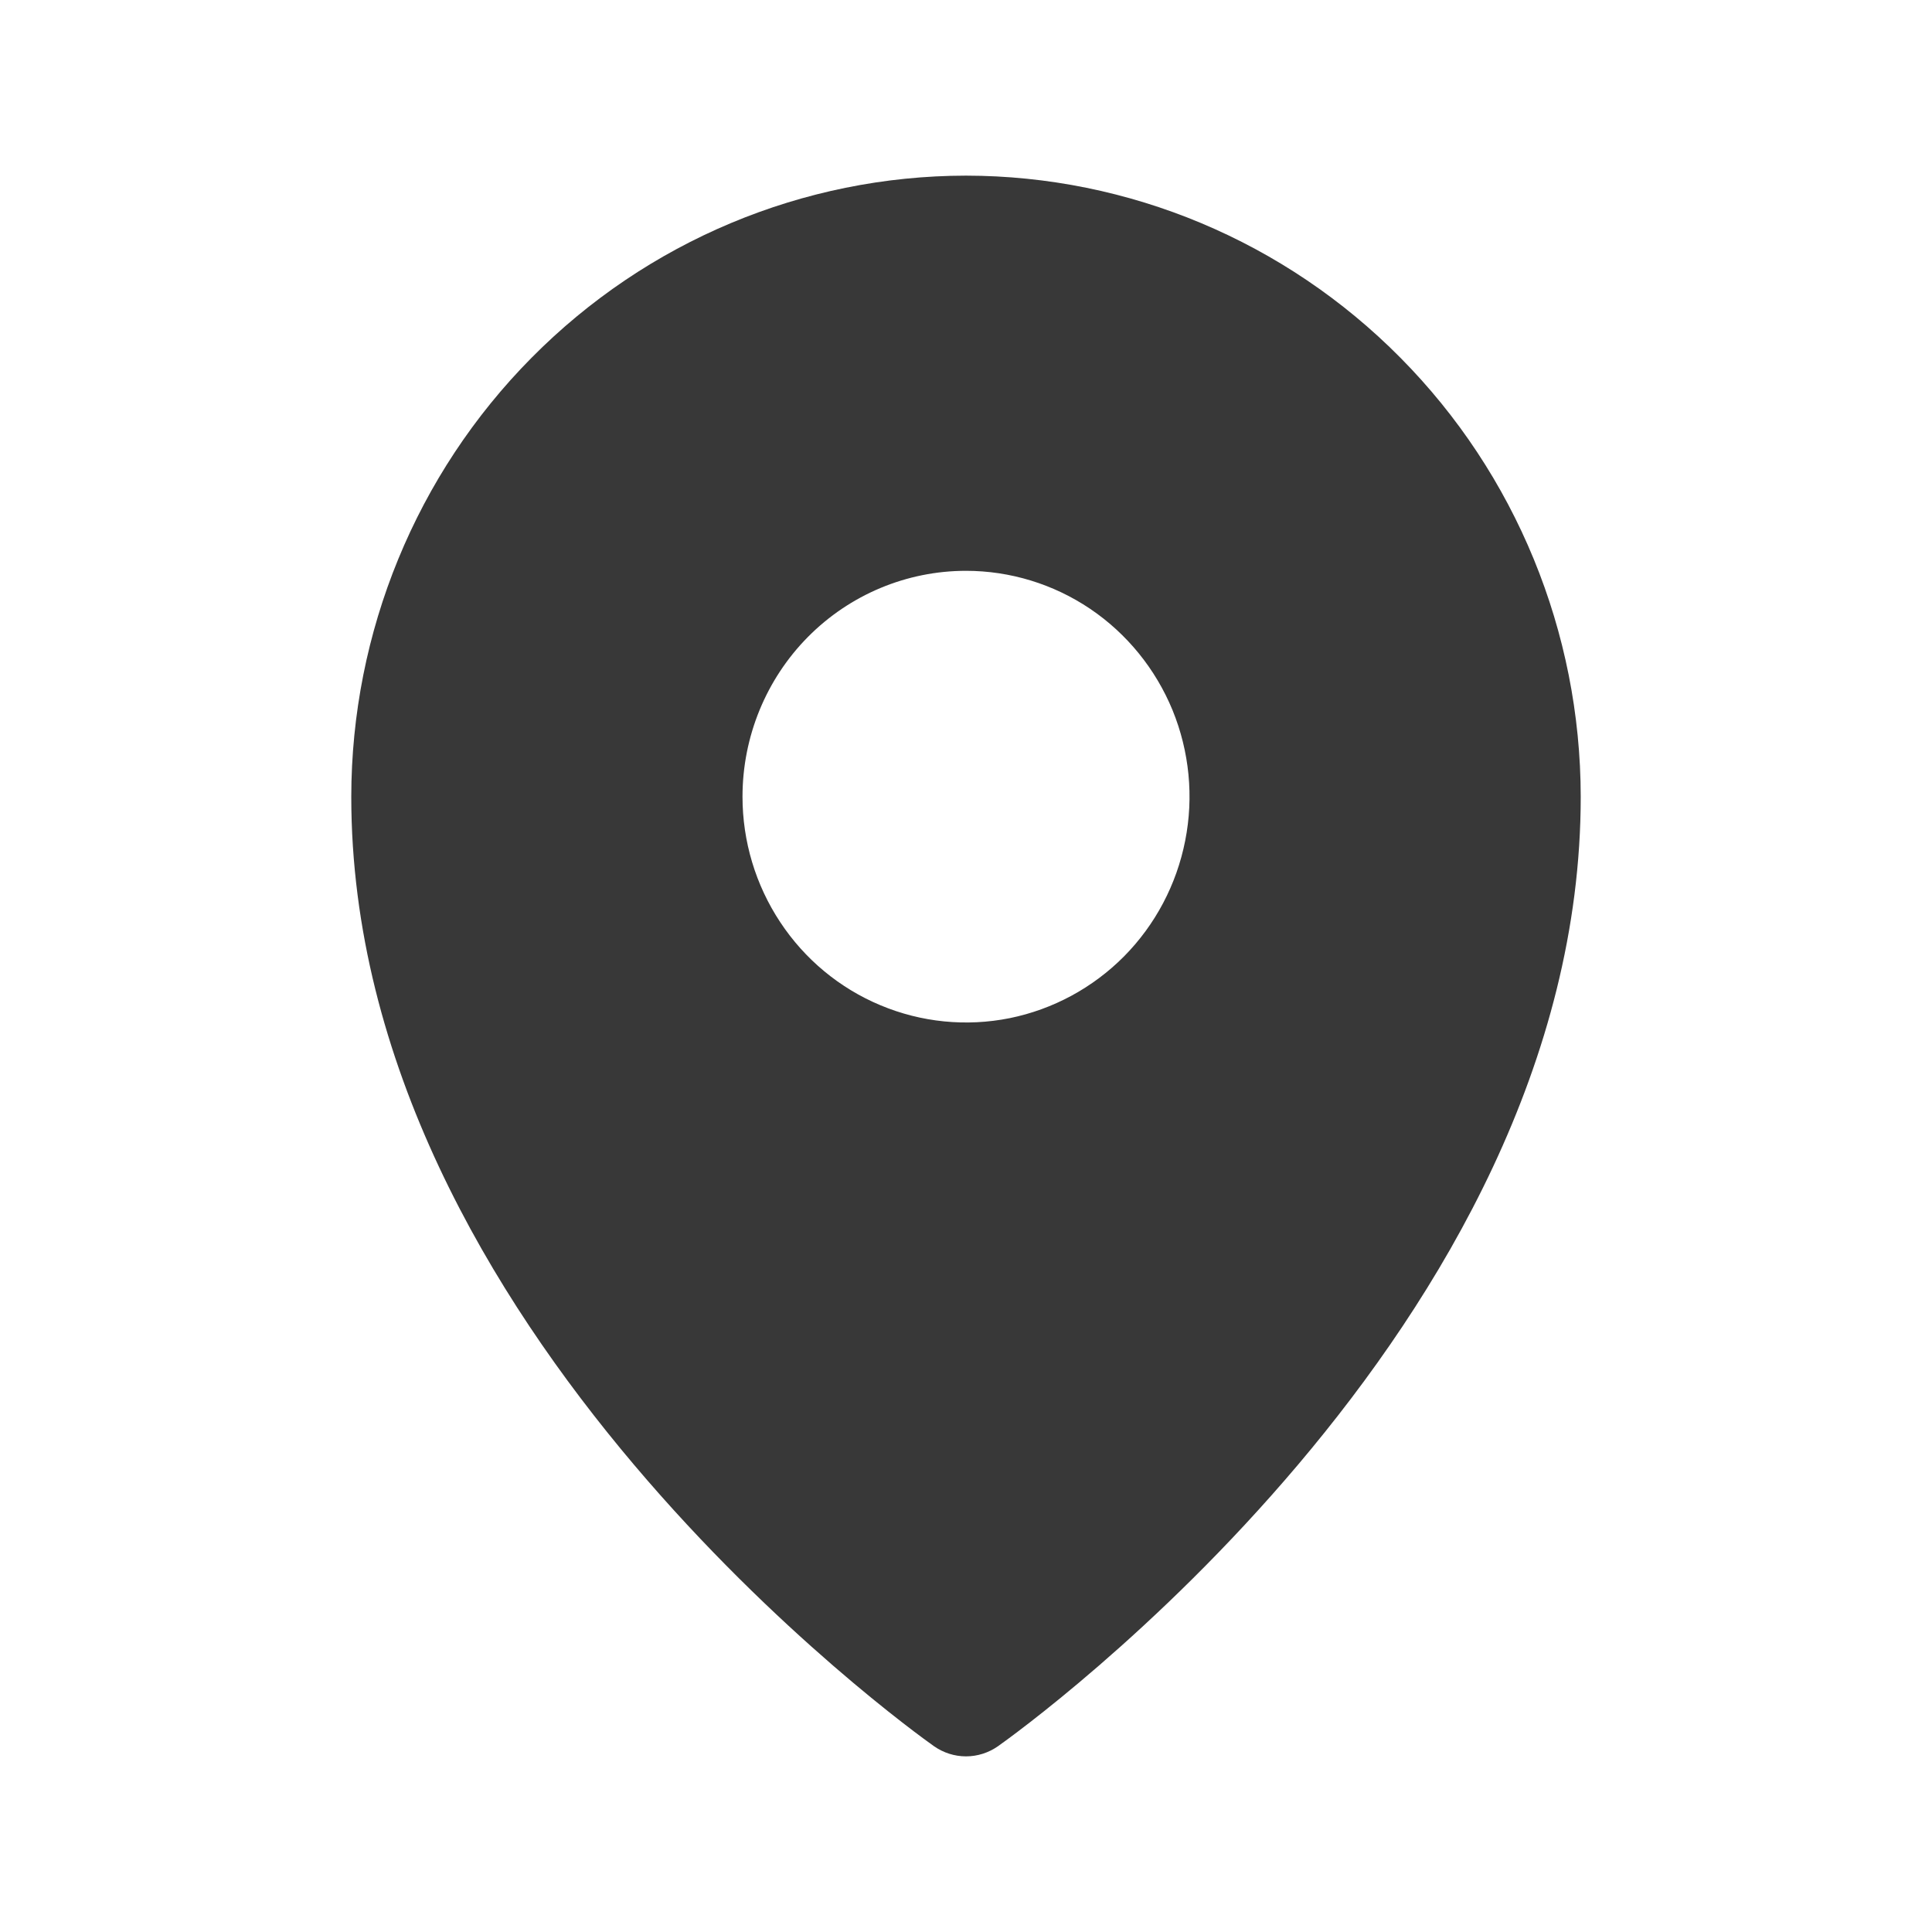
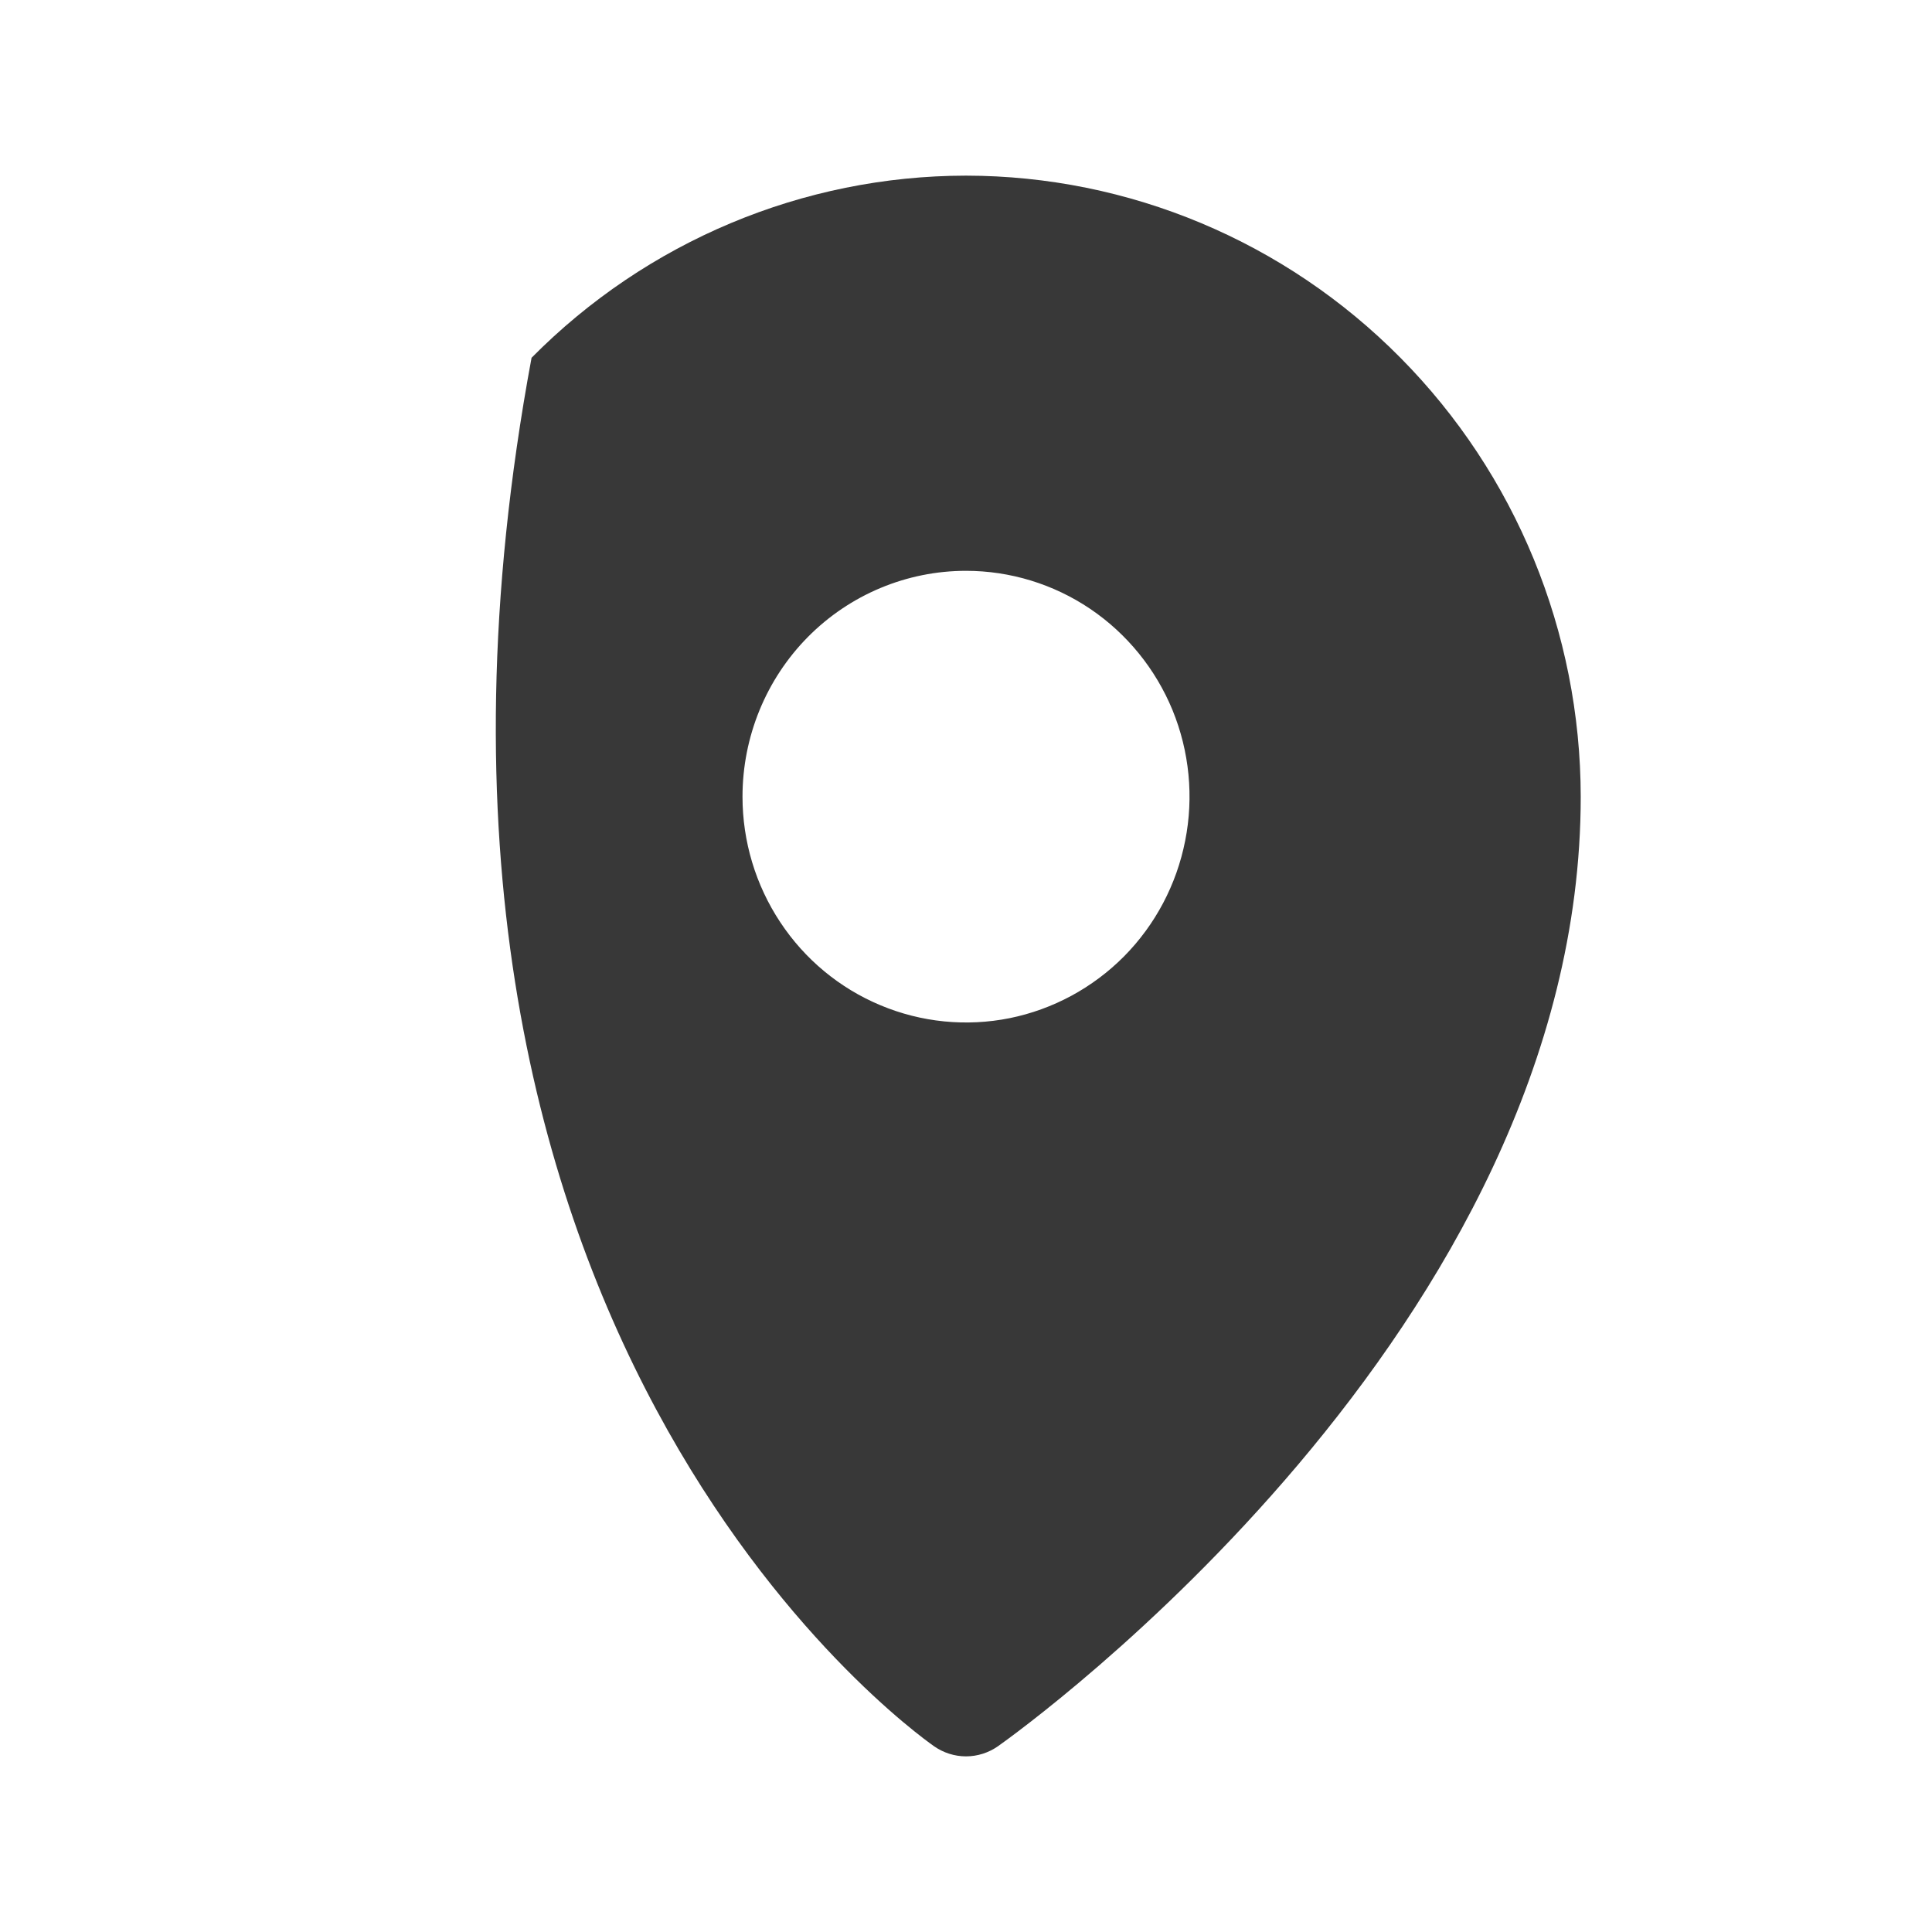
<svg xmlns="http://www.w3.org/2000/svg" width="22" height="22" viewBox="0 0 22 22" fill="none">
-   <path d="M11 2C9.144 2.002 7.365 2.748 6.053 4.074C4.74 5.399 4.002 7.197 4 9.072C4 15.123 10.364 19.692 10.635 19.884C10.742 19.959 10.869 20 11 20C11.131 20 11.258 19.959 11.365 19.884C11.636 19.692 18 15.123 18 9.072C17.998 7.197 17.26 5.399 15.947 4.074C14.635 2.748 12.856 2.002 11 2ZM11 6.5C11.503 6.5 11.996 6.651 12.414 6.933C12.833 7.216 13.159 7.618 13.352 8.087C13.544 8.557 13.595 9.074 13.496 9.573C13.398 10.072 13.156 10.53 12.8 10.89C12.444 11.249 11.99 11.494 11.497 11.594C11.003 11.693 10.491 11.642 10.026 11.447C9.561 11.253 9.163 10.923 8.884 10.5C8.604 10.077 8.455 9.58 8.455 9.072C8.455 8.39 8.723 7.735 9.2 7.253C9.677 6.771 10.325 6.5 11 6.5Z" fill="#383838" />
+   <path d="M11 2C9.144 2.002 7.365 2.748 6.053 4.074C4 15.123 10.364 19.692 10.635 19.884C10.742 19.959 10.869 20 11 20C11.131 20 11.258 19.959 11.365 19.884C11.636 19.692 18 15.123 18 9.072C17.998 7.197 17.26 5.399 15.947 4.074C14.635 2.748 12.856 2.002 11 2ZM11 6.5C11.503 6.5 11.996 6.651 12.414 6.933C12.833 7.216 13.159 7.618 13.352 8.087C13.544 8.557 13.595 9.074 13.496 9.573C13.398 10.072 13.156 10.53 12.8 10.89C12.444 11.249 11.99 11.494 11.497 11.594C11.003 11.693 10.491 11.642 10.026 11.447C9.561 11.253 9.163 10.923 8.884 10.5C8.604 10.077 8.455 9.58 8.455 9.072C8.455 8.39 8.723 7.735 9.2 7.253C9.677 6.771 10.325 6.5 11 6.5Z" fill="#383838" />
</svg>